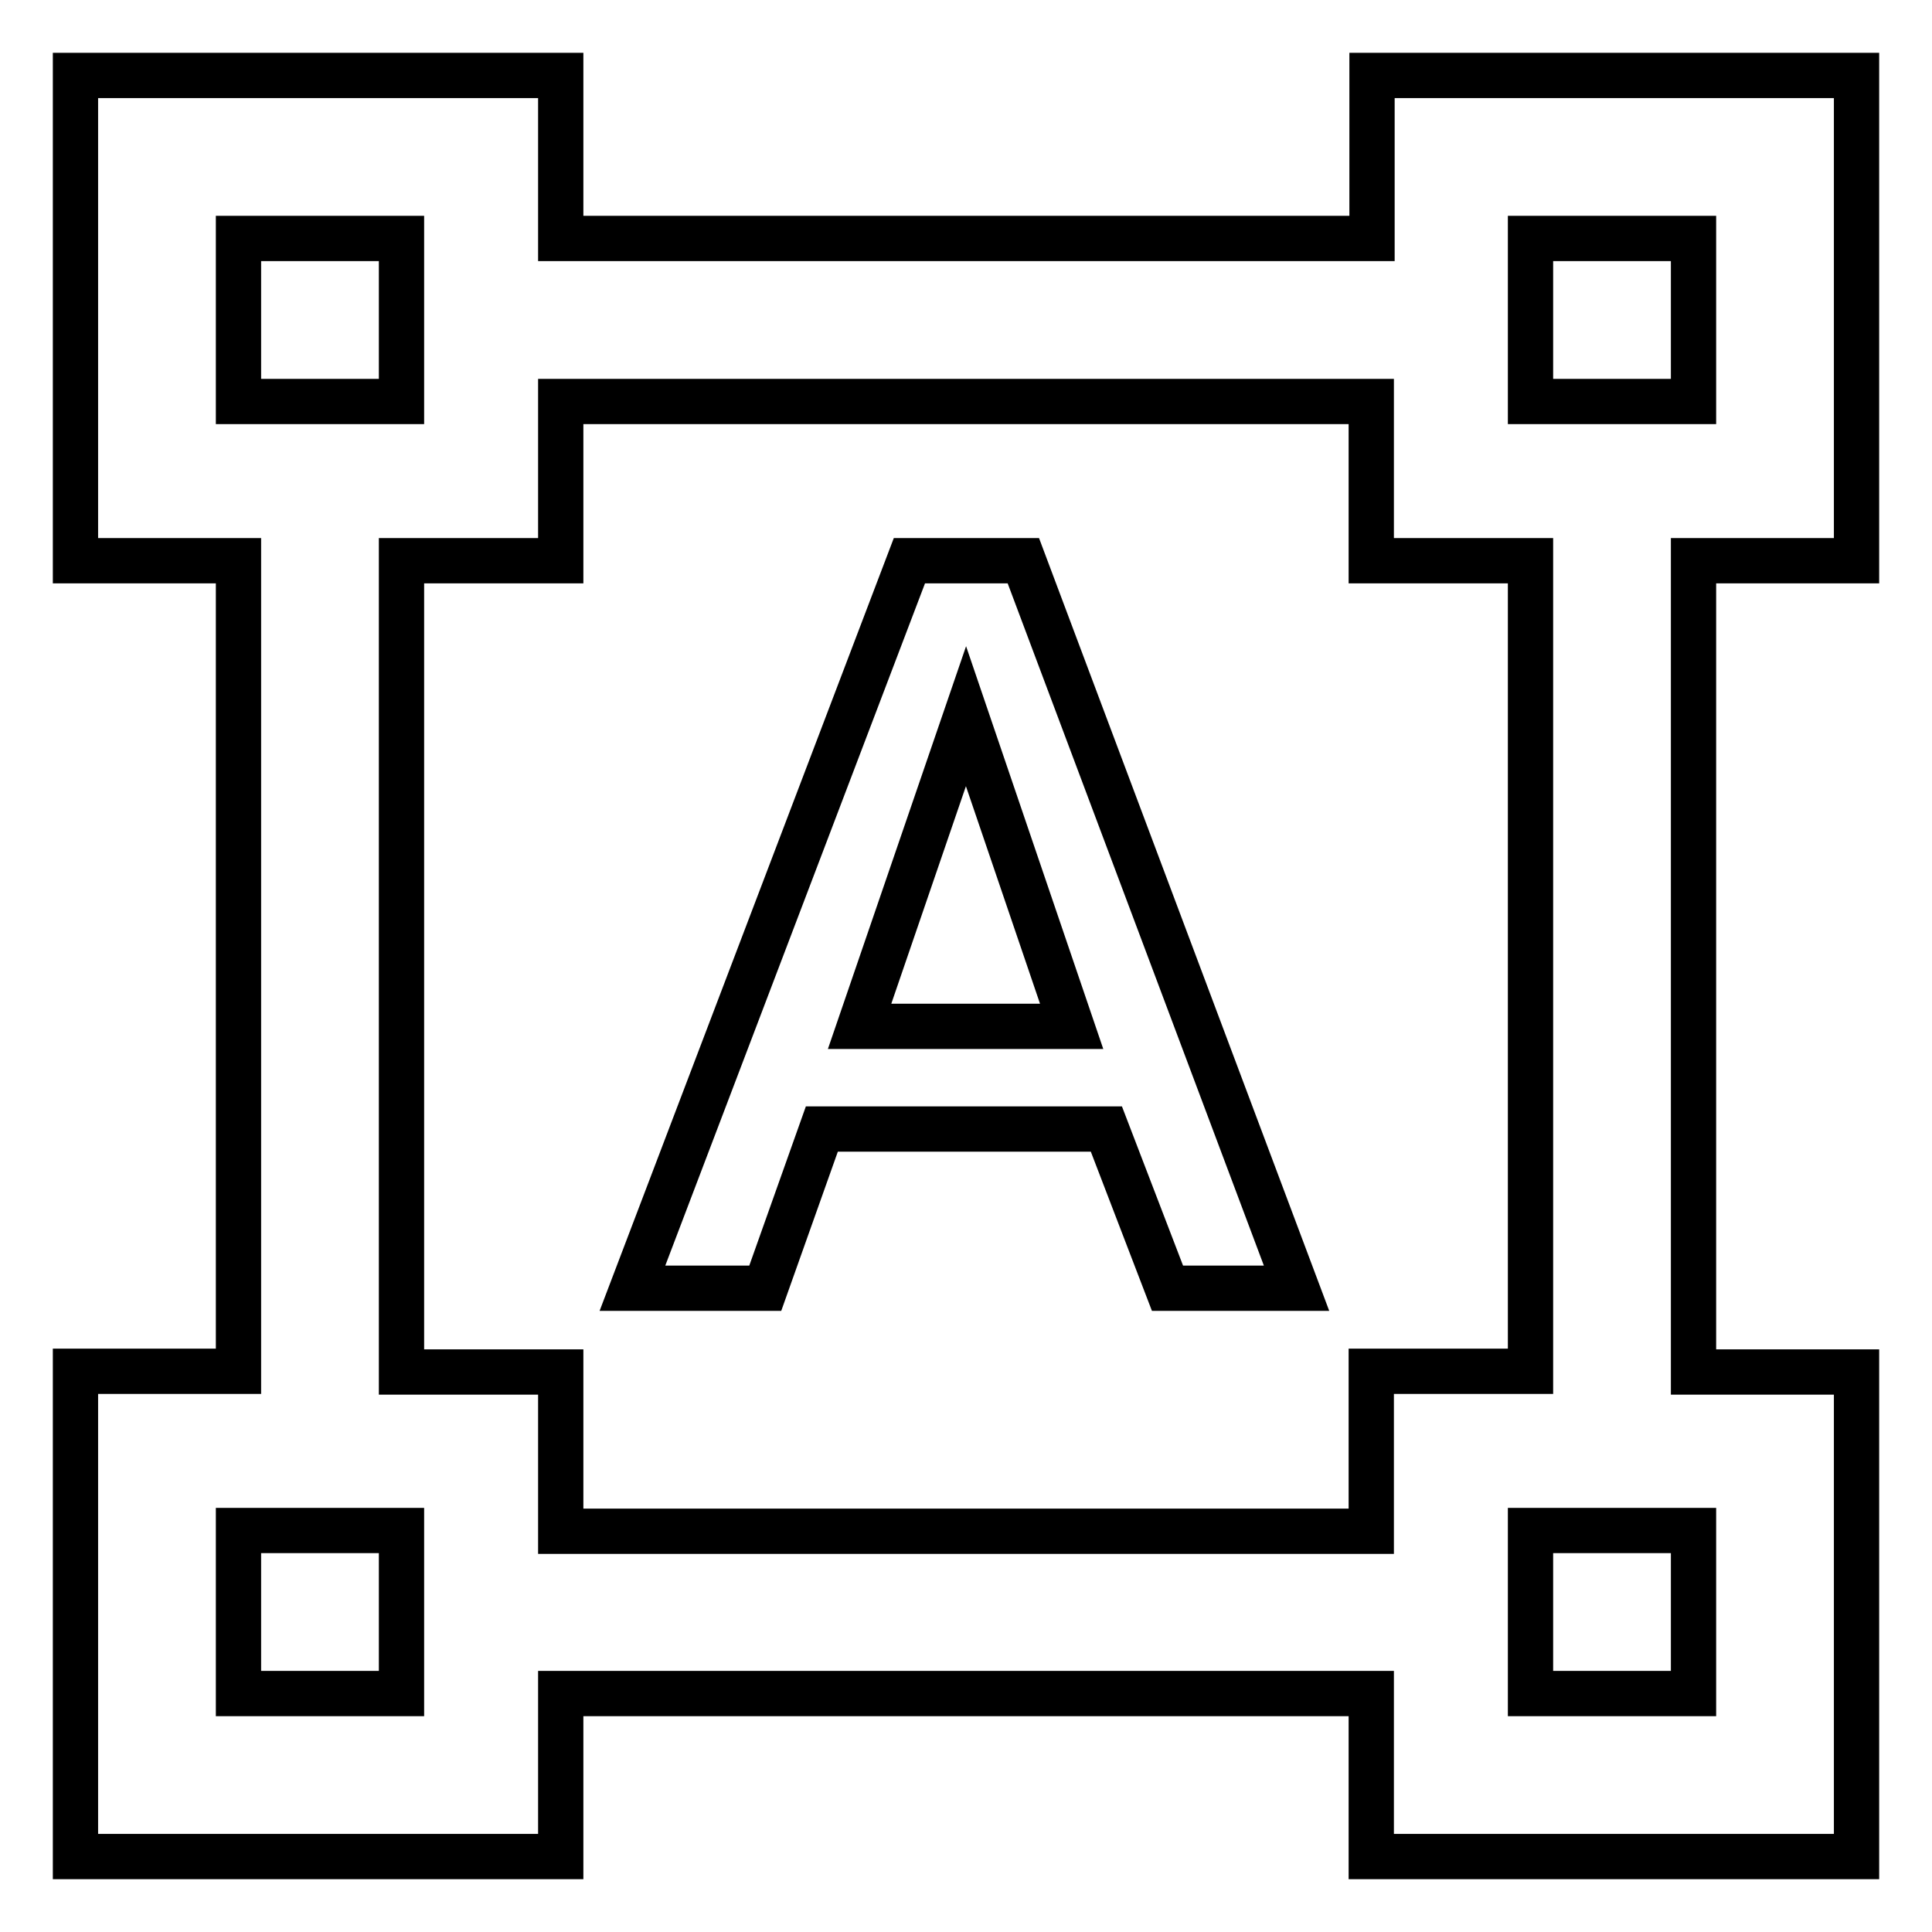
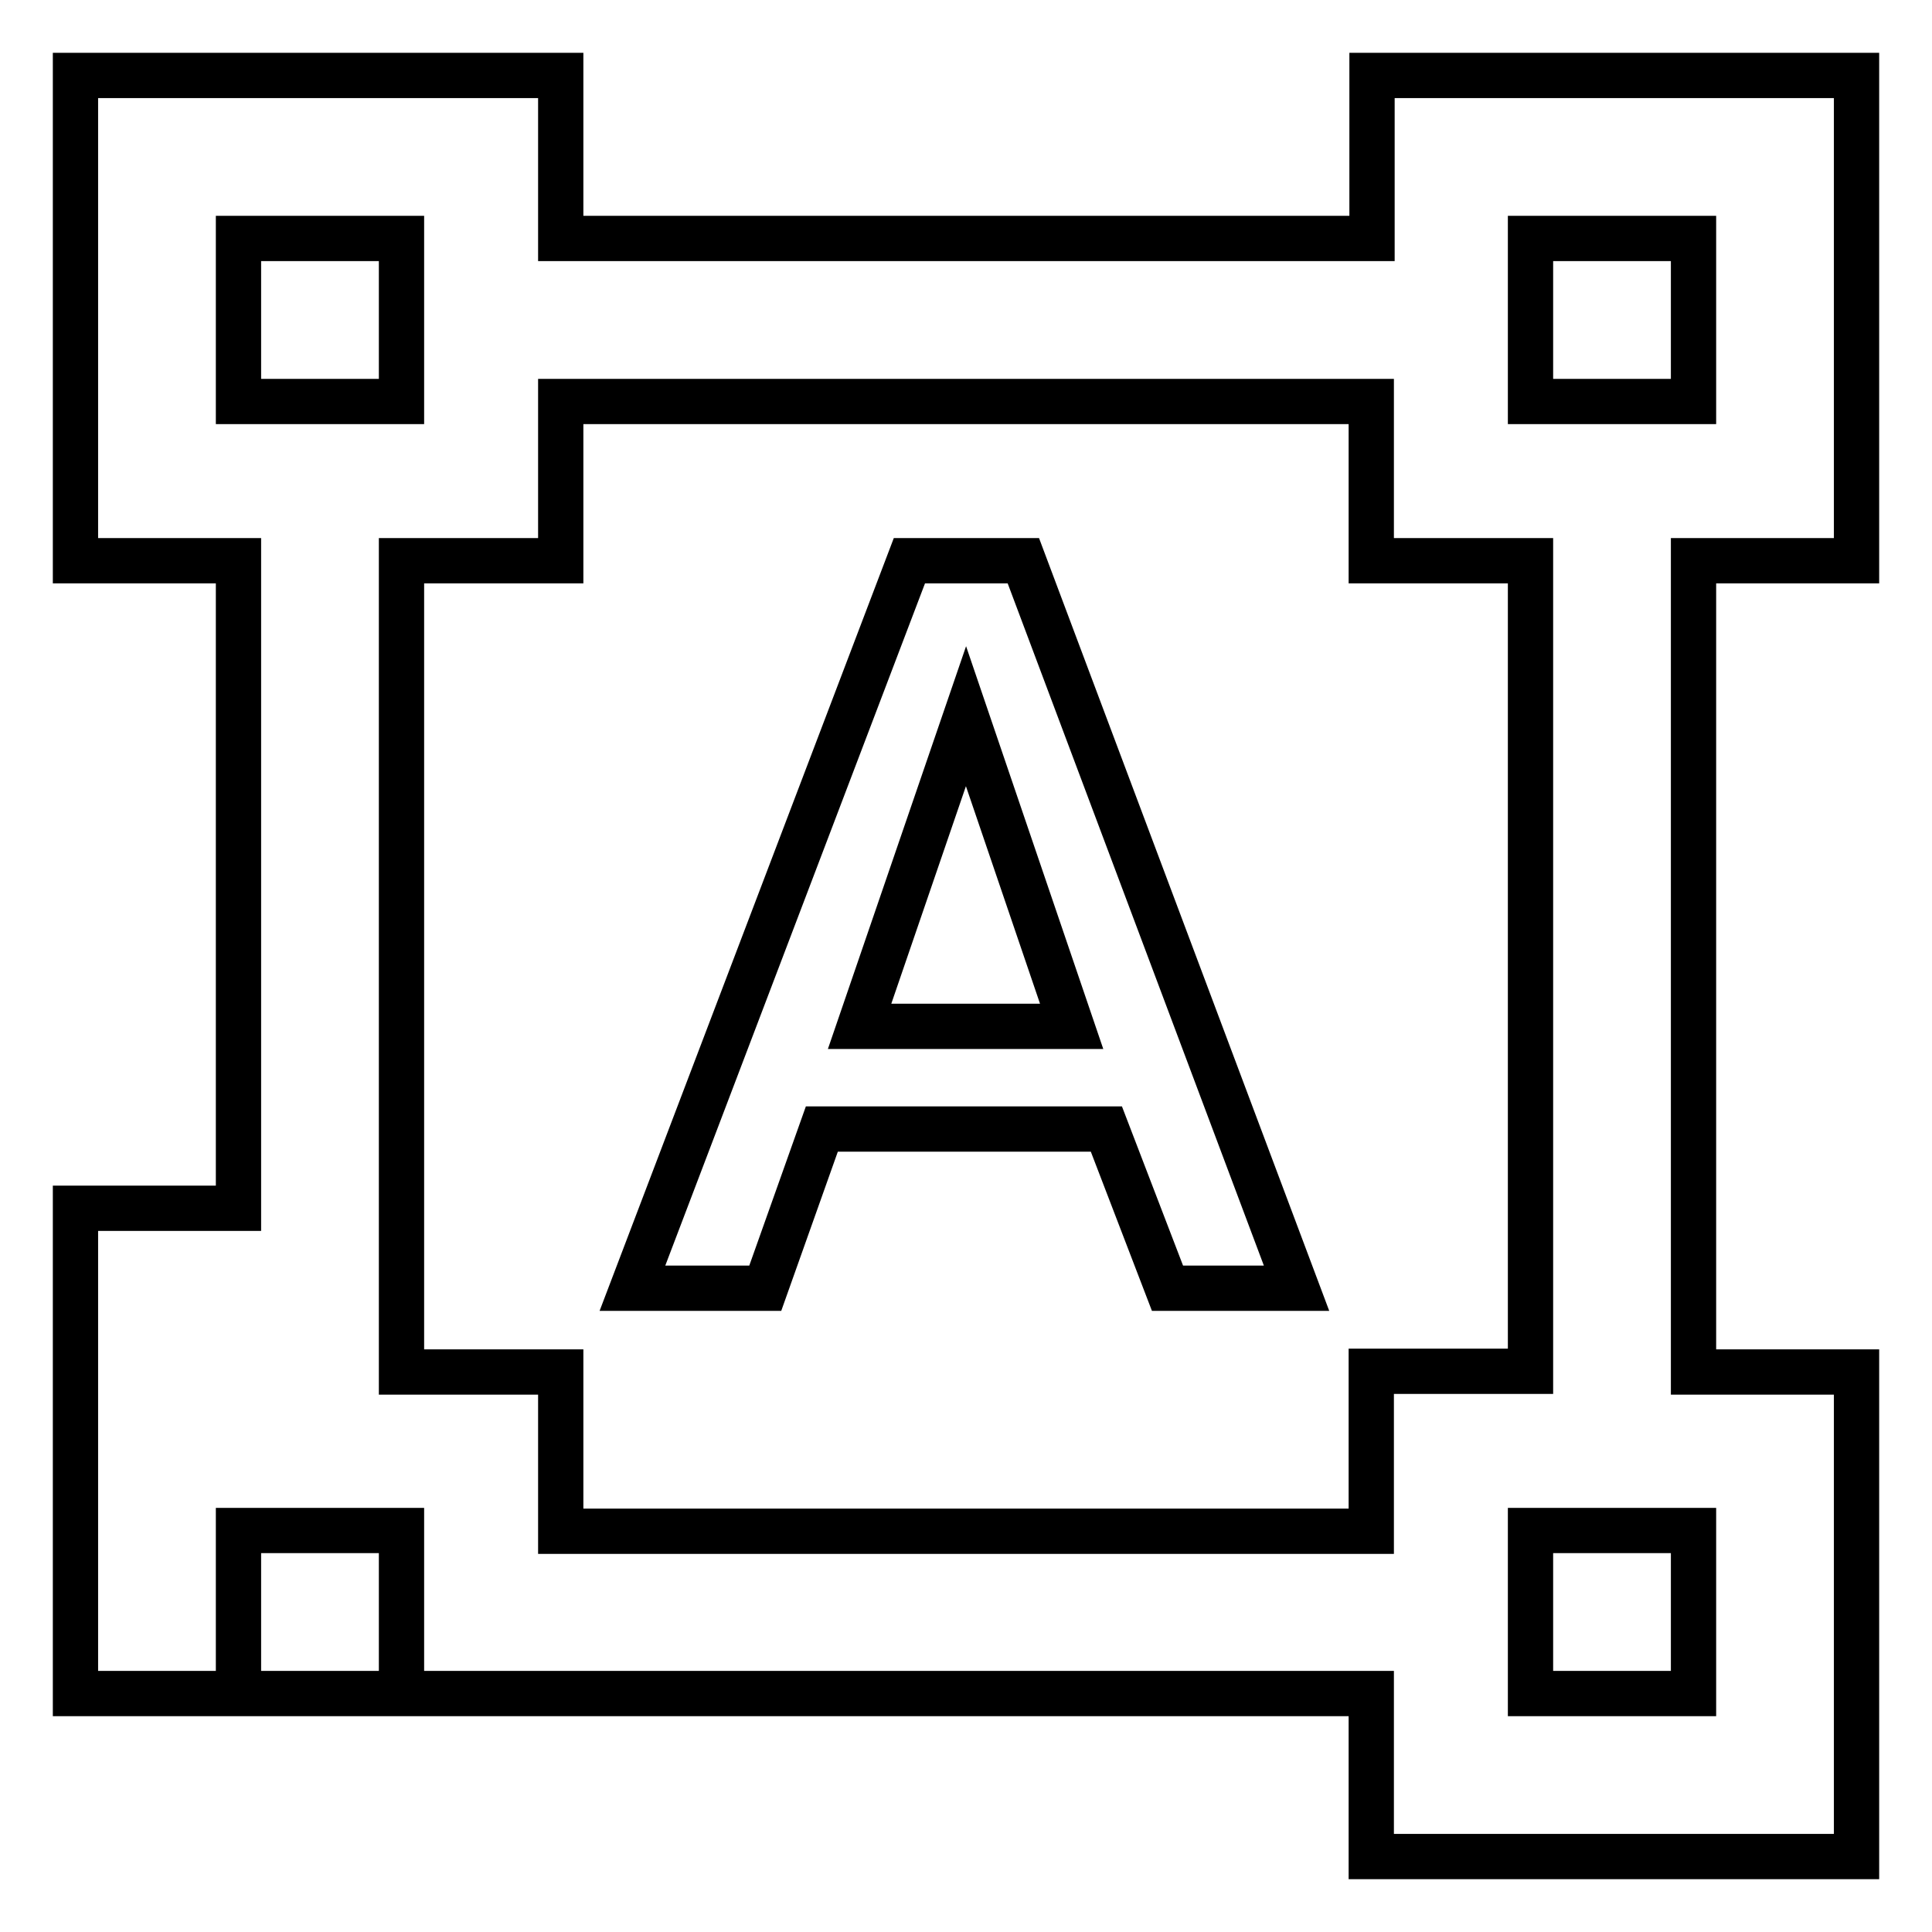
<svg xmlns="http://www.w3.org/2000/svg" version="1.1" x="0px" y="0px" viewBox="0 0 256 256" enable-background="new 0 0 256 256" xml:space="preserve">
  <g>
-     <path stroke-width="6" fill-opacity="0" stroke="#000000" d="M113.9,136h28.1L128,94.9L113.9,136z M146.6,149.6h-37.7l-7.5,21.1H83.8l36.7-96.4h15.1l36.2,96.4h-17.1 L146.6,149.6z M202.8,53.2h21.6V31.6h-21.6V53.2z M224.4,224.4v-21.6h-21.6v21.6H224.4z M181.7,202.8v-21.1h21.1V74.3h-21.1V53.2 H74.3v21.1H53.2v107.5h21.1v21.1H181.7z M53.2,224.4v-21.6H31.6v21.6H53.2z M31.6,31.6v21.6h21.6V31.6H31.6z M246,74.3h-21.6v107.5 H246V246h-64.3v-21.6H74.3V246H10v-64.3h21.6V74.3H10V10h64.3v21.6h107.5V10H246V74.3z" />
+     <path stroke-width="6" fill-opacity="0" stroke="#000000" d="M113.9,136h28.1L128,94.9L113.9,136z M146.6,149.6h-37.7l-7.5,21.1H83.8l36.7-96.4h15.1l36.2,96.4h-17.1 L146.6,149.6z M202.8,53.2h21.6V31.6h-21.6V53.2z M224.4,224.4v-21.6h-21.6v21.6H224.4z M181.7,202.8v-21.1h21.1V74.3h-21.1V53.2 H74.3v21.1H53.2v107.5h21.1v21.1H181.7z M53.2,224.4v-21.6H31.6v21.6H53.2z M31.6,31.6v21.6h21.6V31.6H31.6z M246,74.3h-21.6v107.5 H246V246h-64.3v-21.6H74.3H10v-64.3h21.6V74.3H10V10h64.3v21.6h107.5V10H246V74.3z" />
  </g>
</svg>